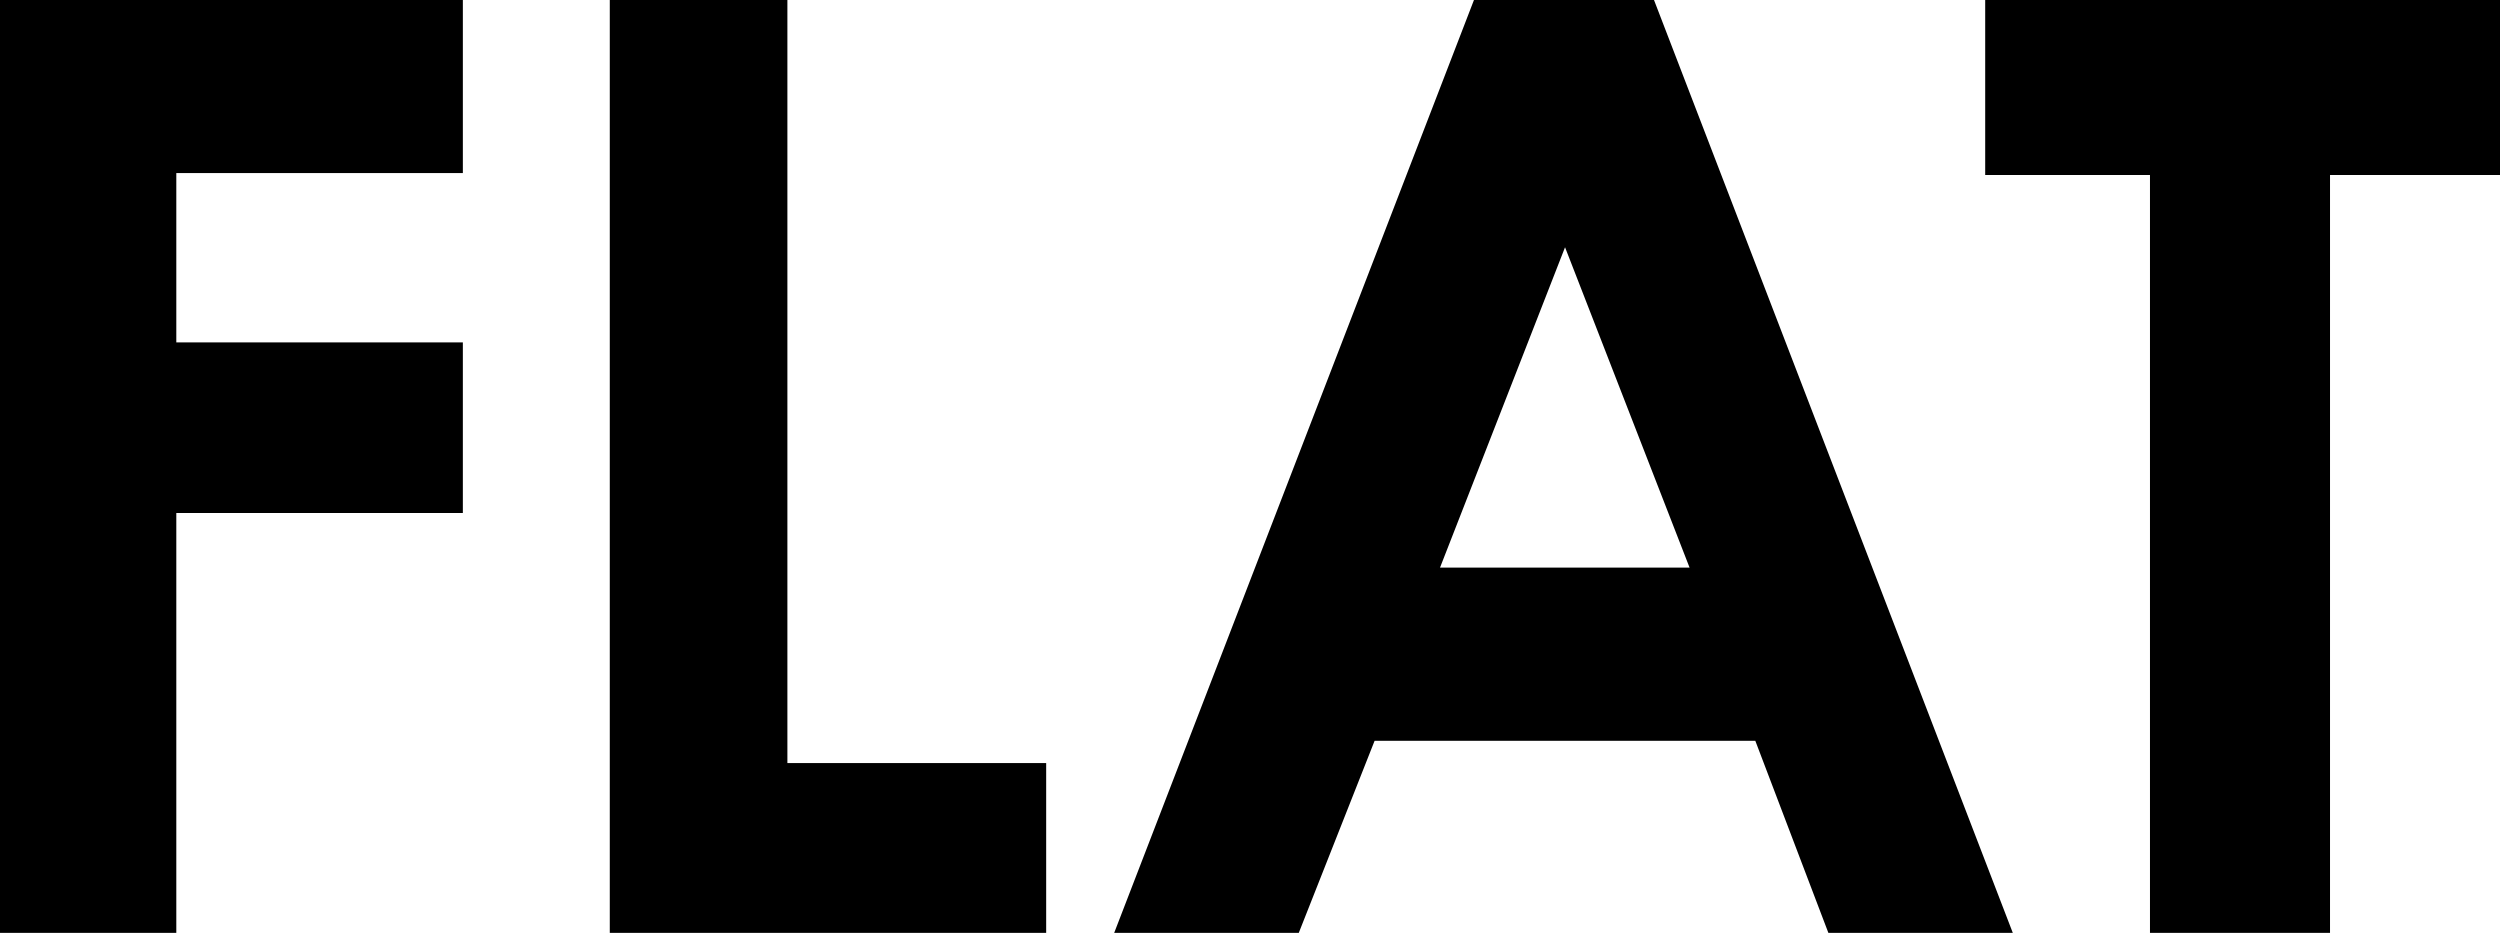
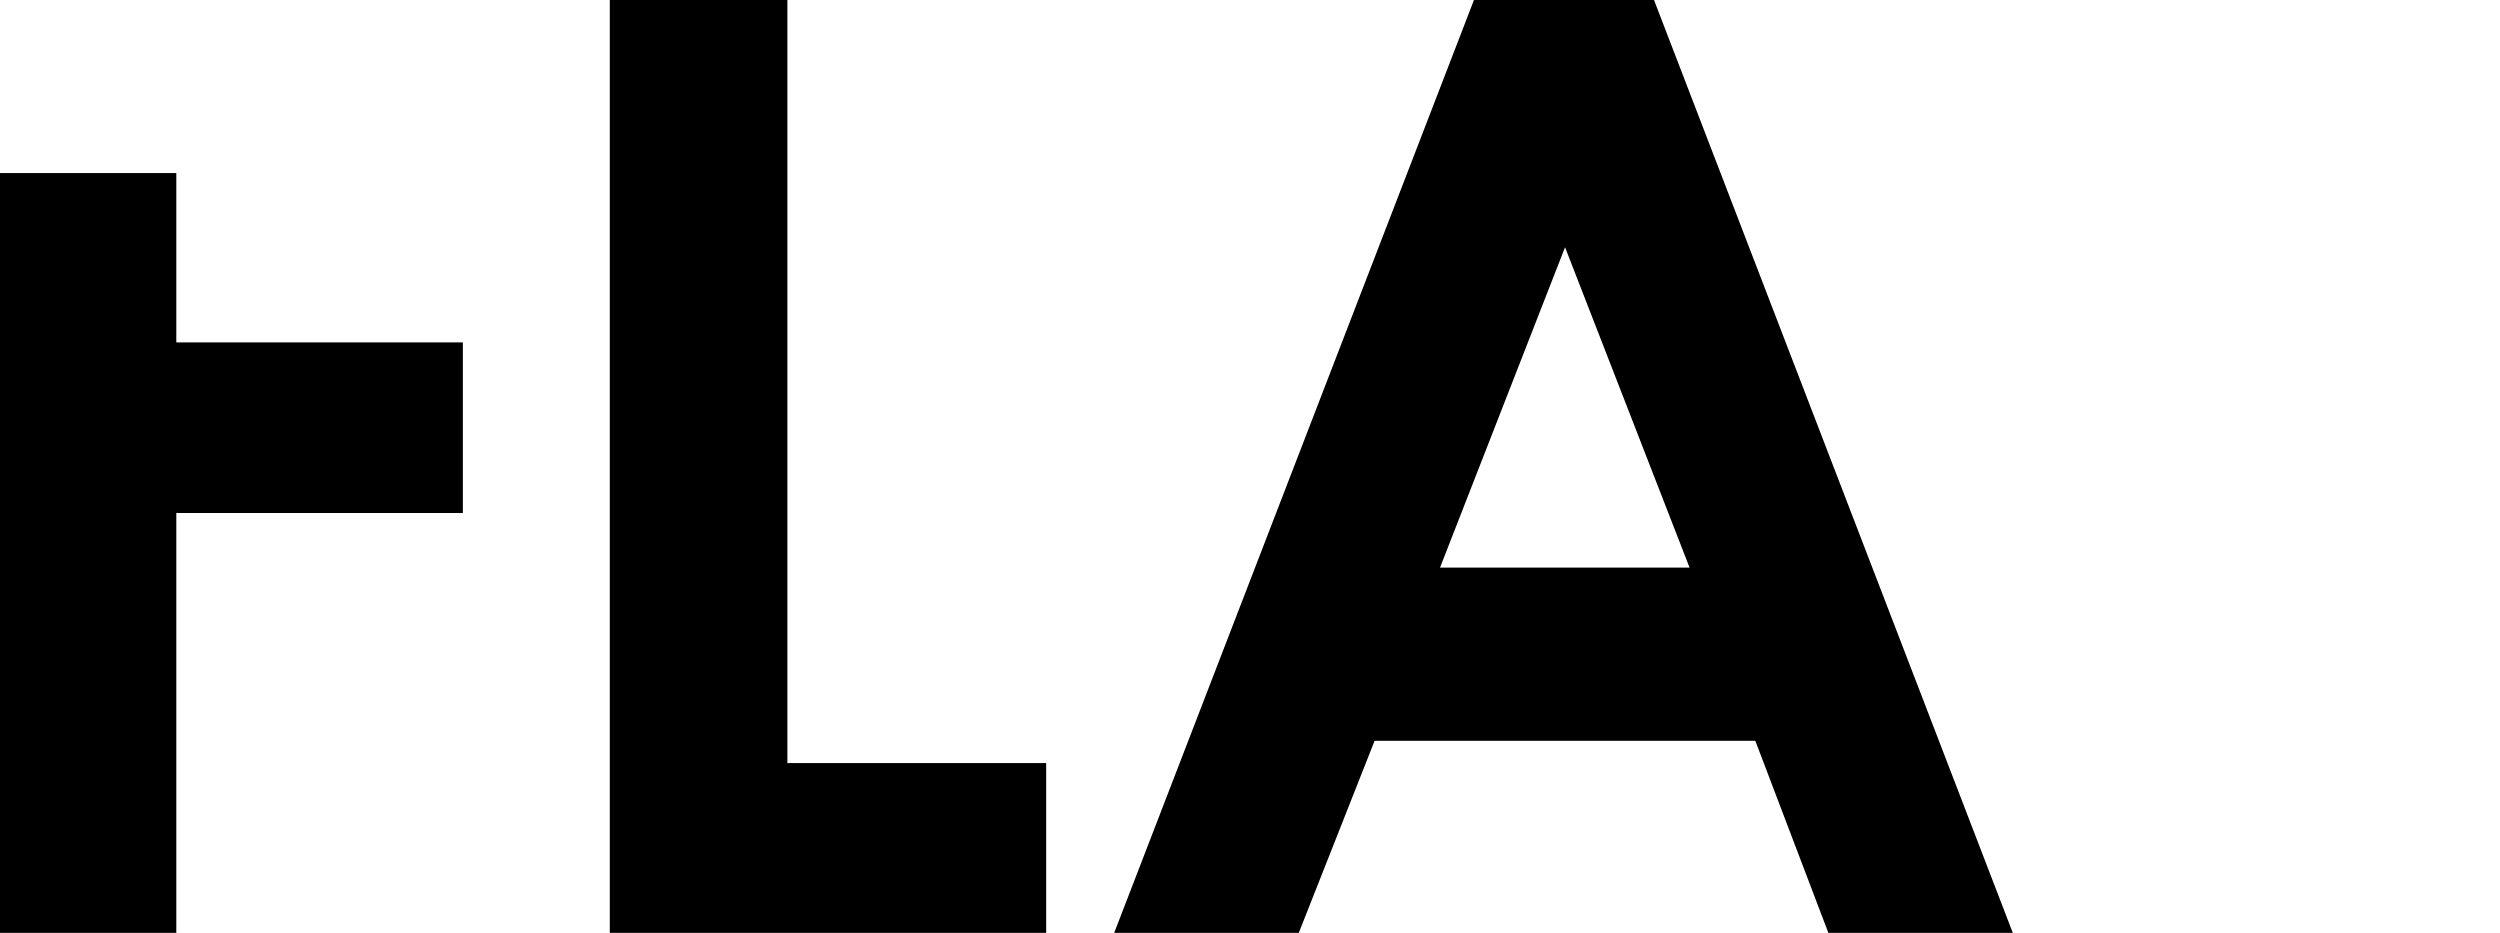
<svg xmlns="http://www.w3.org/2000/svg" id="e45fb498-57f3-4fd3-bf54-b0ed6b7cfecd" data-name="レイヤー 1" width="153.99" height="57.46" viewBox="0 0 153.99 57.46">
-   <path d="M236.72,5216.54h28.51v10.66H247.58v10.43h17.65v10.51H247.58V5274H236.72Z" transform="translate(-236.72 -5216.54)" />
+   <path d="M236.72,5216.54v10.66H247.58v10.43h17.65v10.51H247.58V5274H236.72Z" transform="translate(-236.72 -5216.54)" />
  <path d="M274.28,5216.54h10.94v47h15.94V5274H274.28Z" transform="translate(-236.72 -5216.54)" />
  <path d="M327.51,5216.54H338.6L360.7,5274H349.34l-4.5-11.83H321.39L316.72,5274H305.35Zm5.61,15.23-7.7,19.73h15.37Z" transform="translate(-236.72 -5216.54)" />
-   <path d="M359,5216.54h31.76v10.78H380.24V5274H369.15v-46.68H359Z" transform="translate(-236.72 -5216.54)" />
</svg>